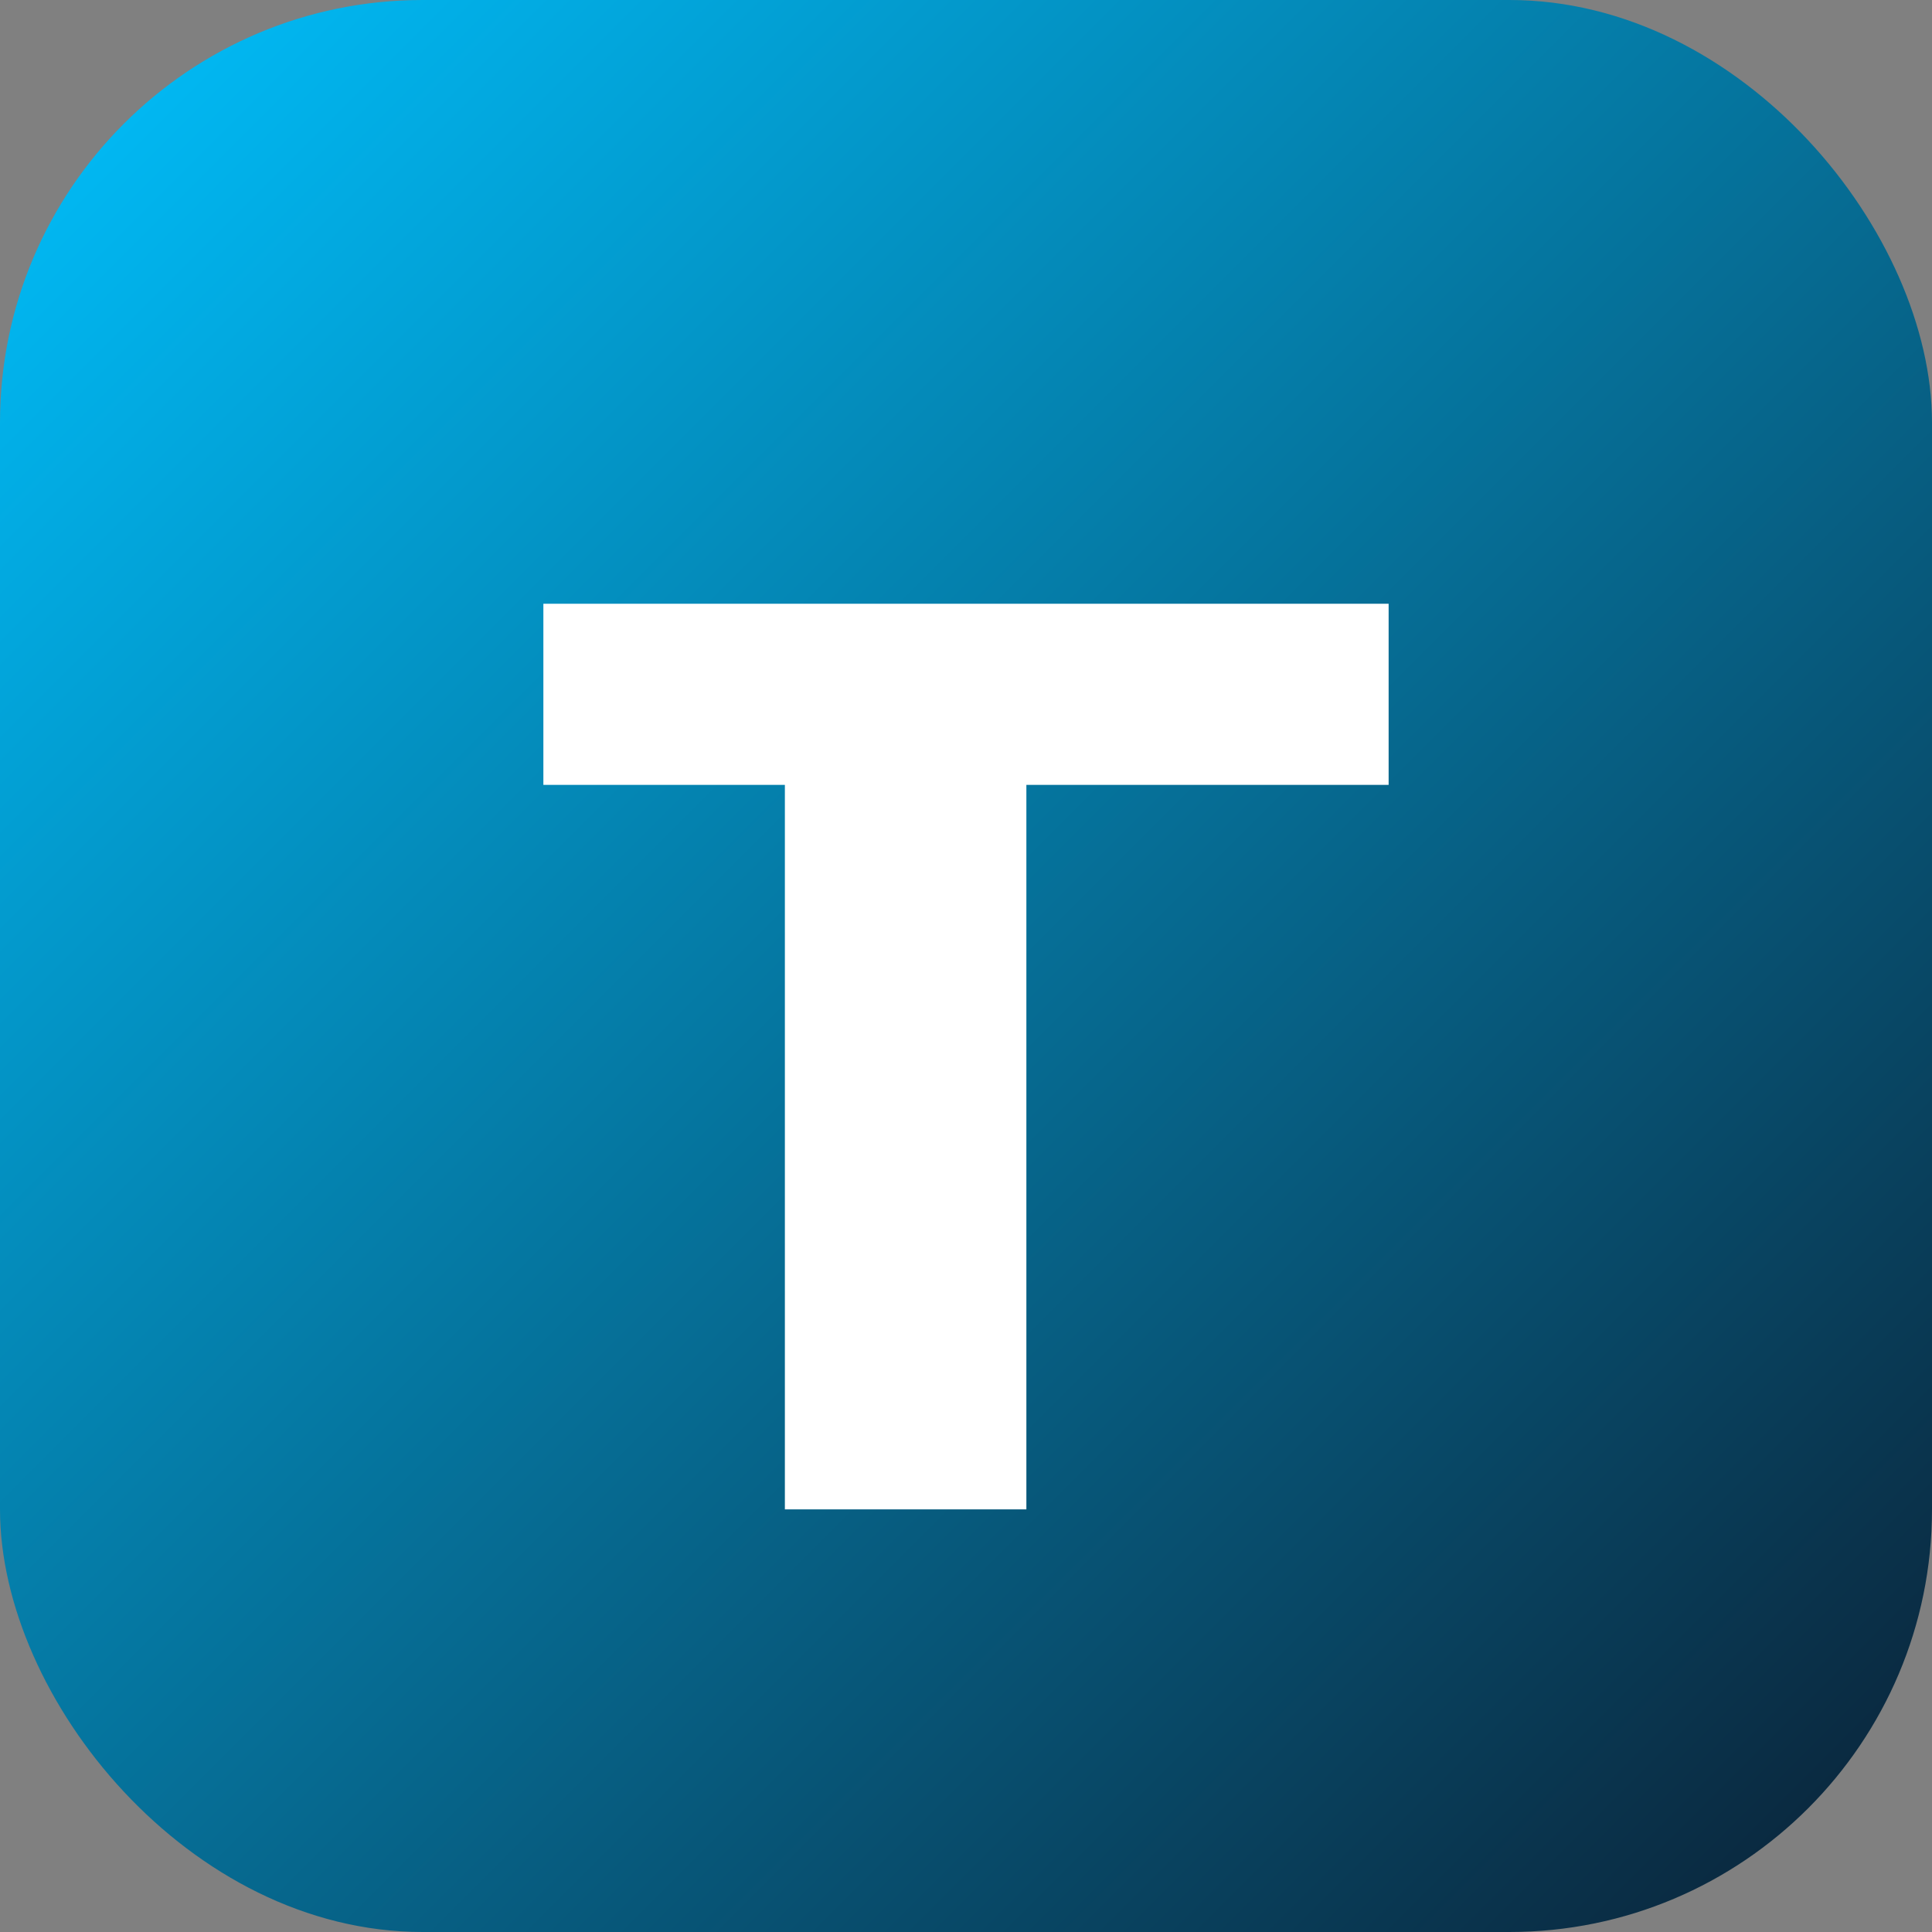
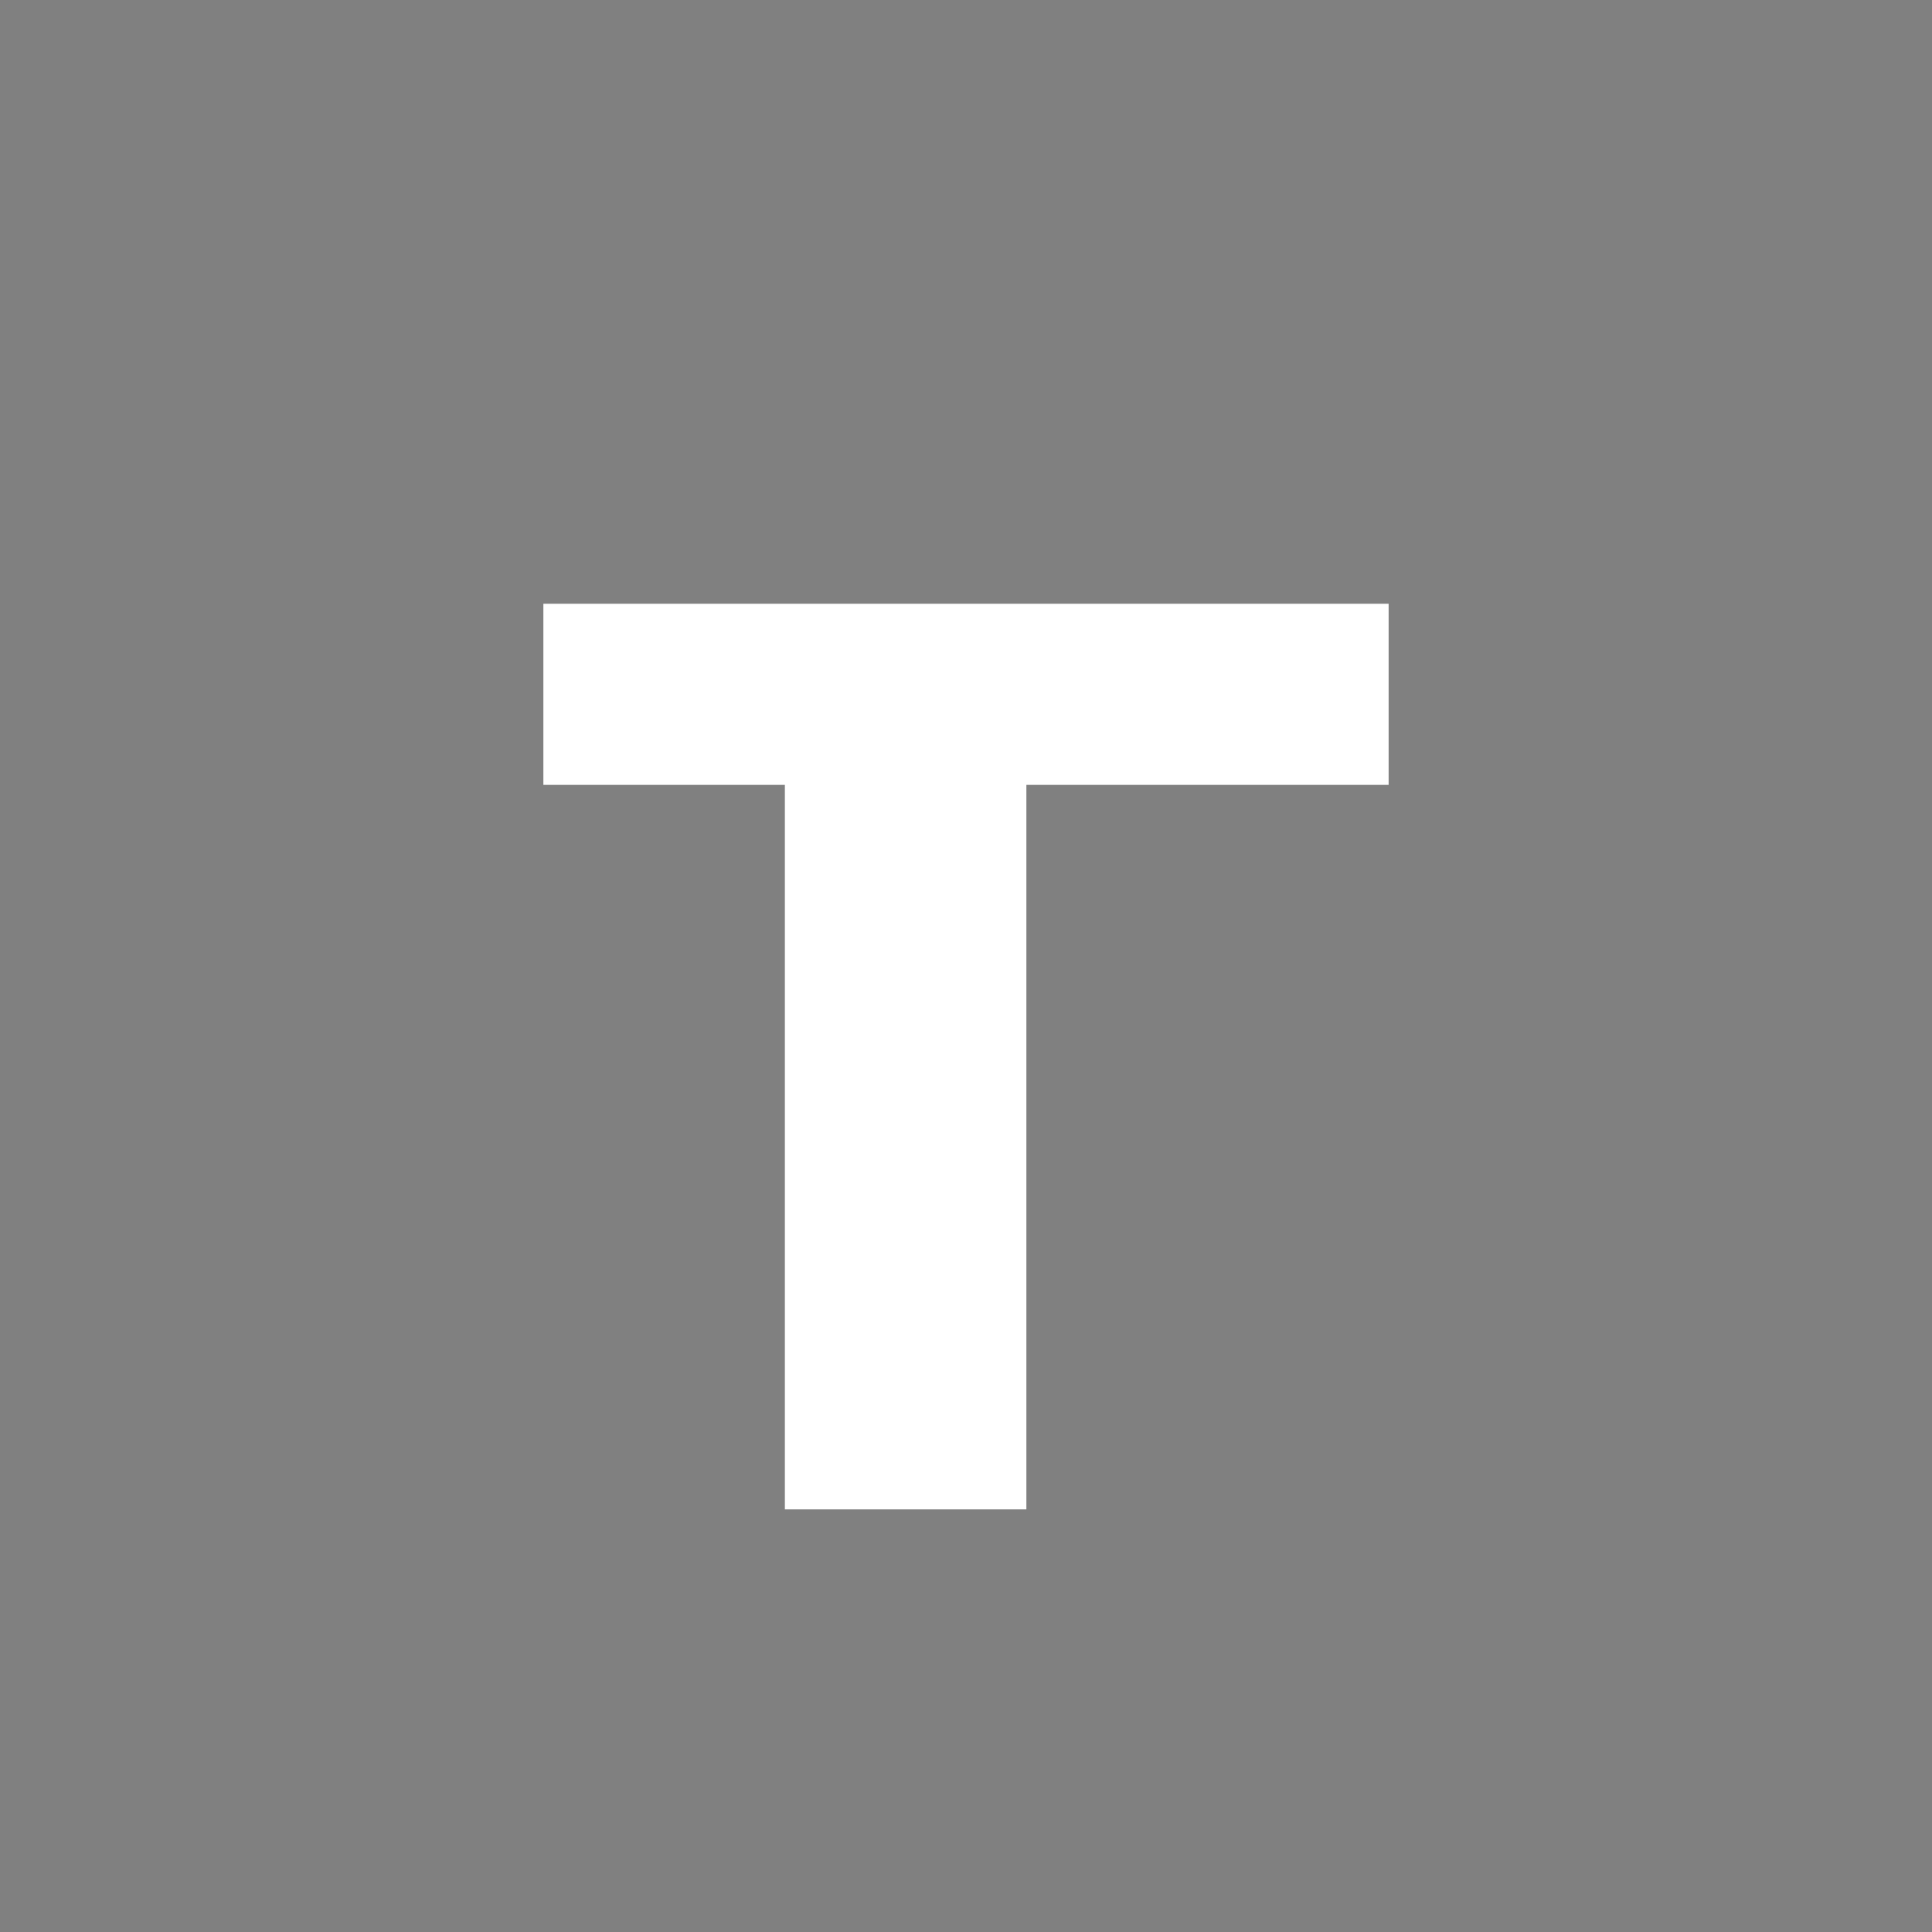
<svg xmlns="http://www.w3.org/2000/svg" viewBox="0 0 64 64" role="img" aria-label="Techlanche">
  <rect x="0" y="0" width="64" height="64" fill="#808080" stroke="none" />
  <defs>
    <linearGradient id="techlanche-g" x1="0" y1="0" x2="1" y2="1">
      <stop offset="0" stop-color="#00C2FF" />
      <stop offset="1" stop-color="#0B1F33" />
    </linearGradient>
  </defs>
-   <rect width="64" height="64" rx="14" fill="url(#techlanche-g)" />
  <path d="M18 20h28v6H34v24h-8V26H18z" fill="#ffffff" />
</svg>